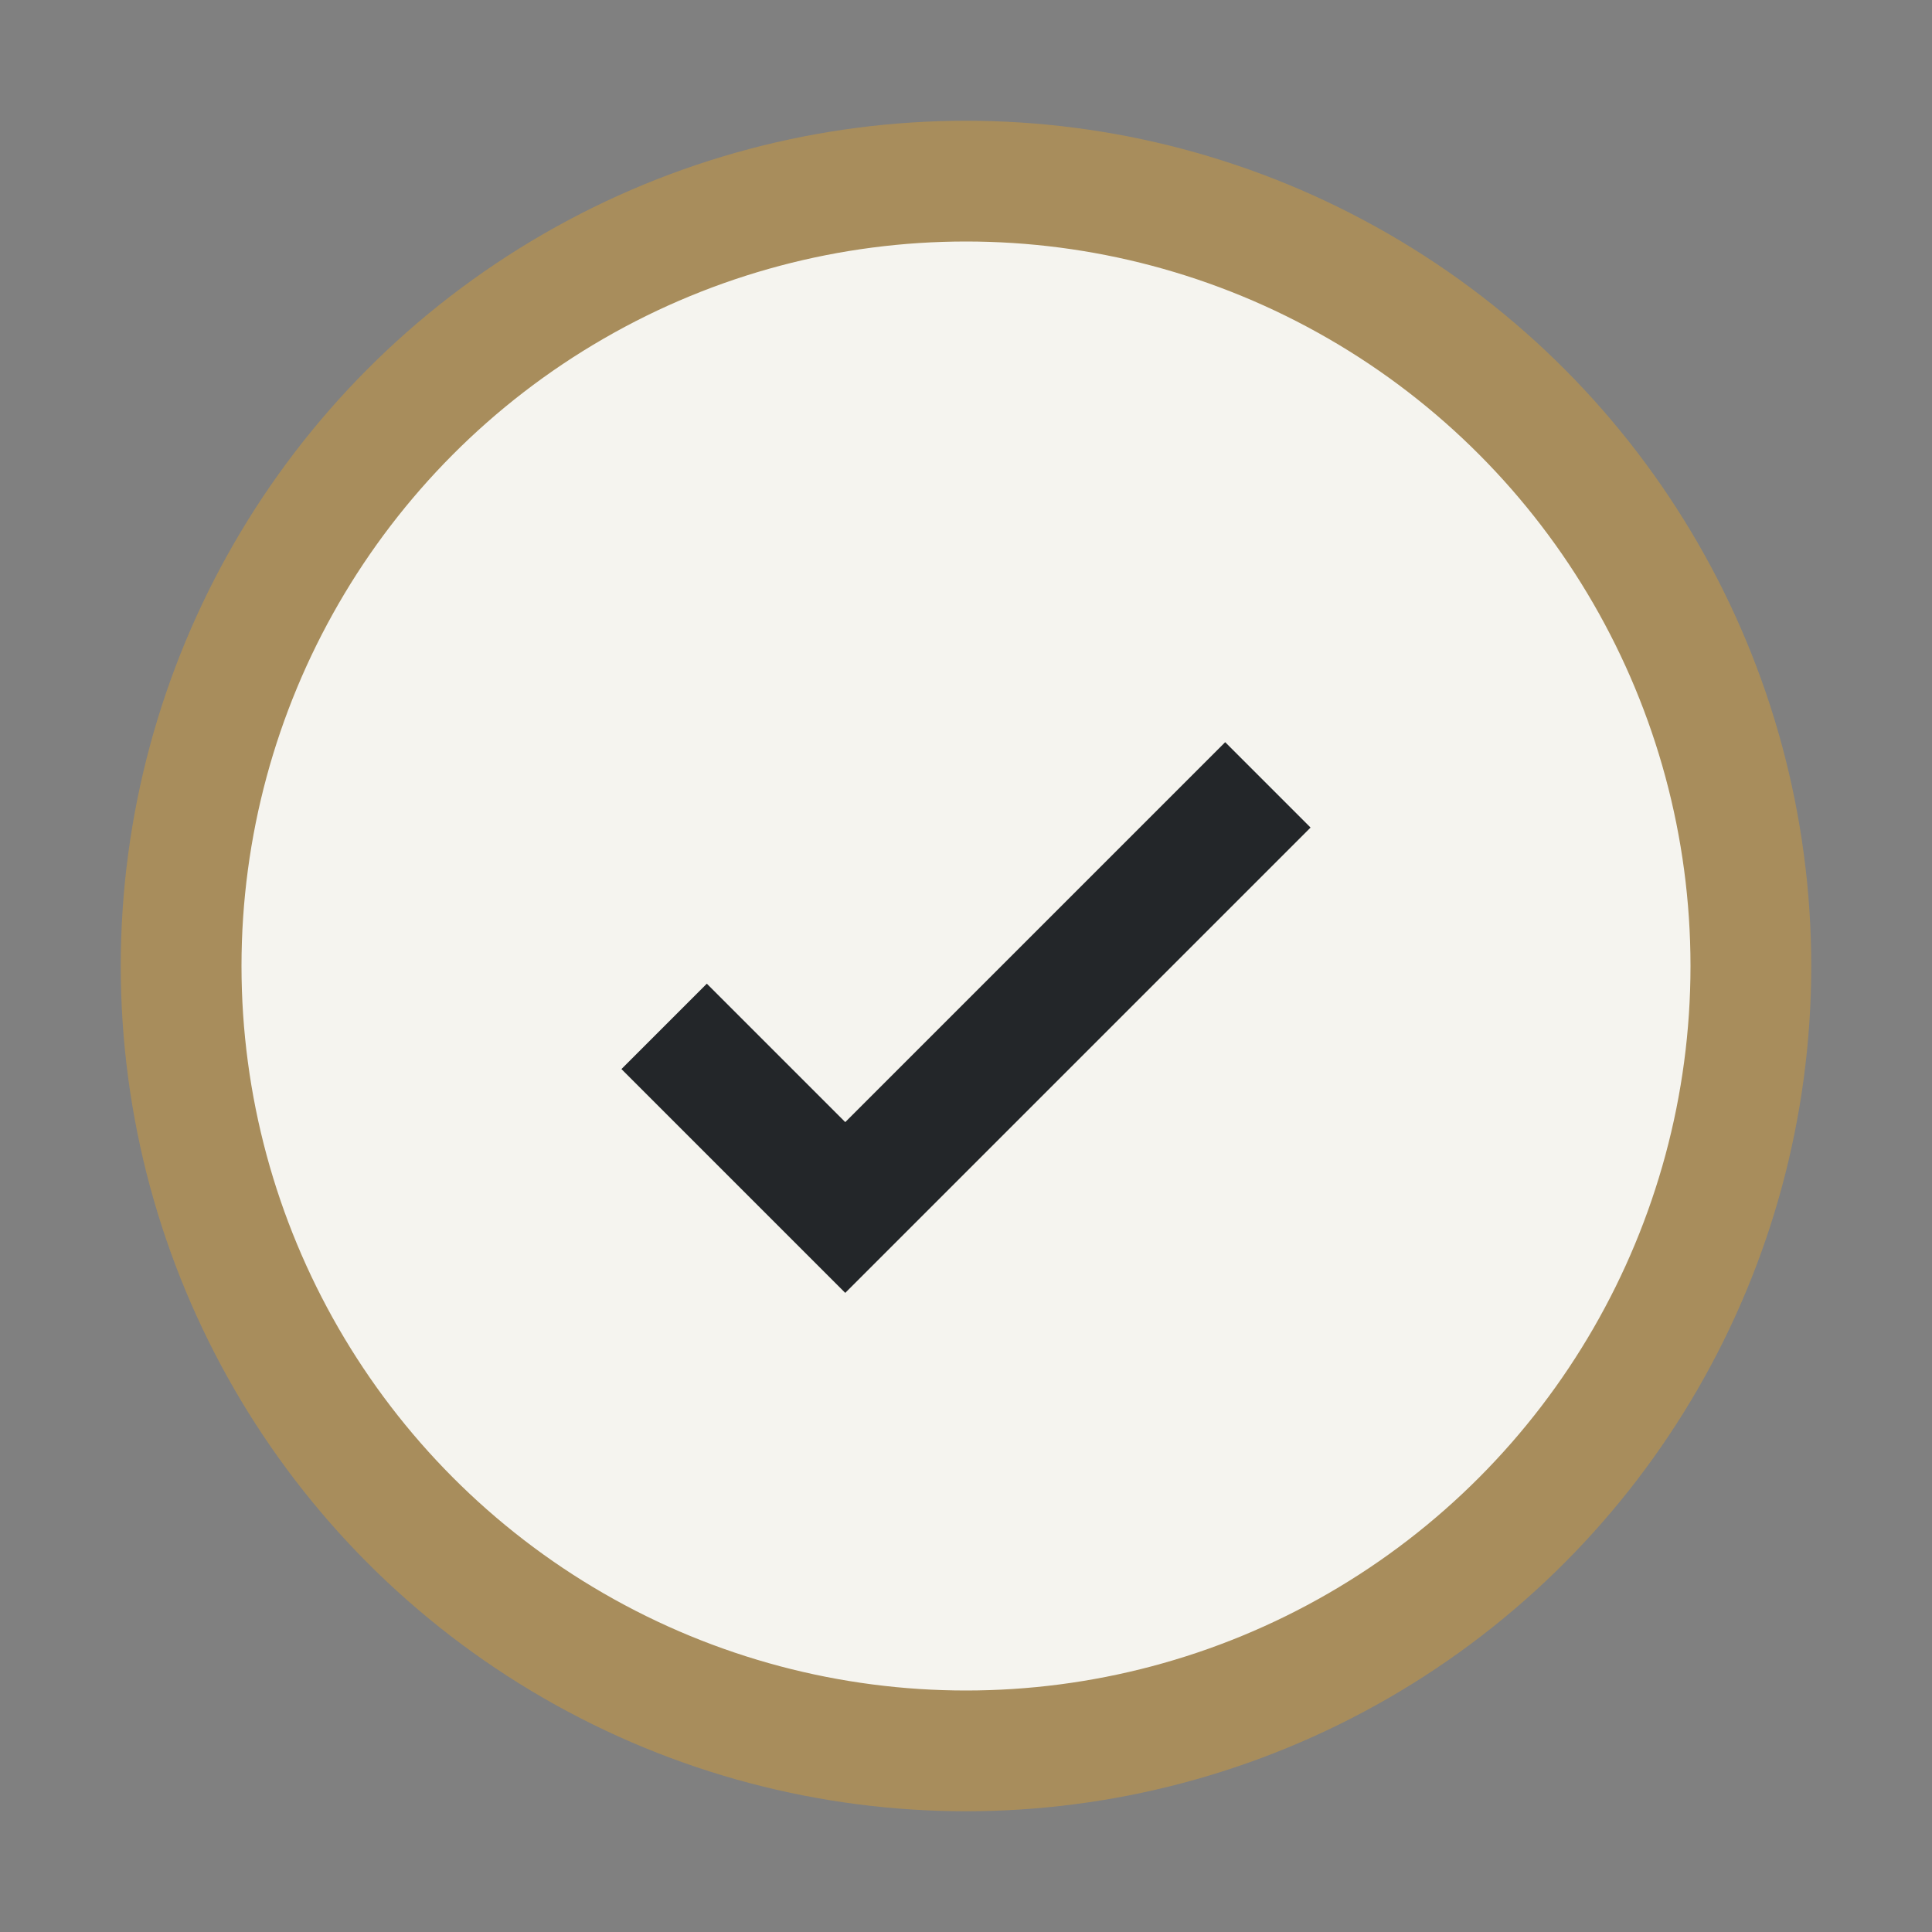
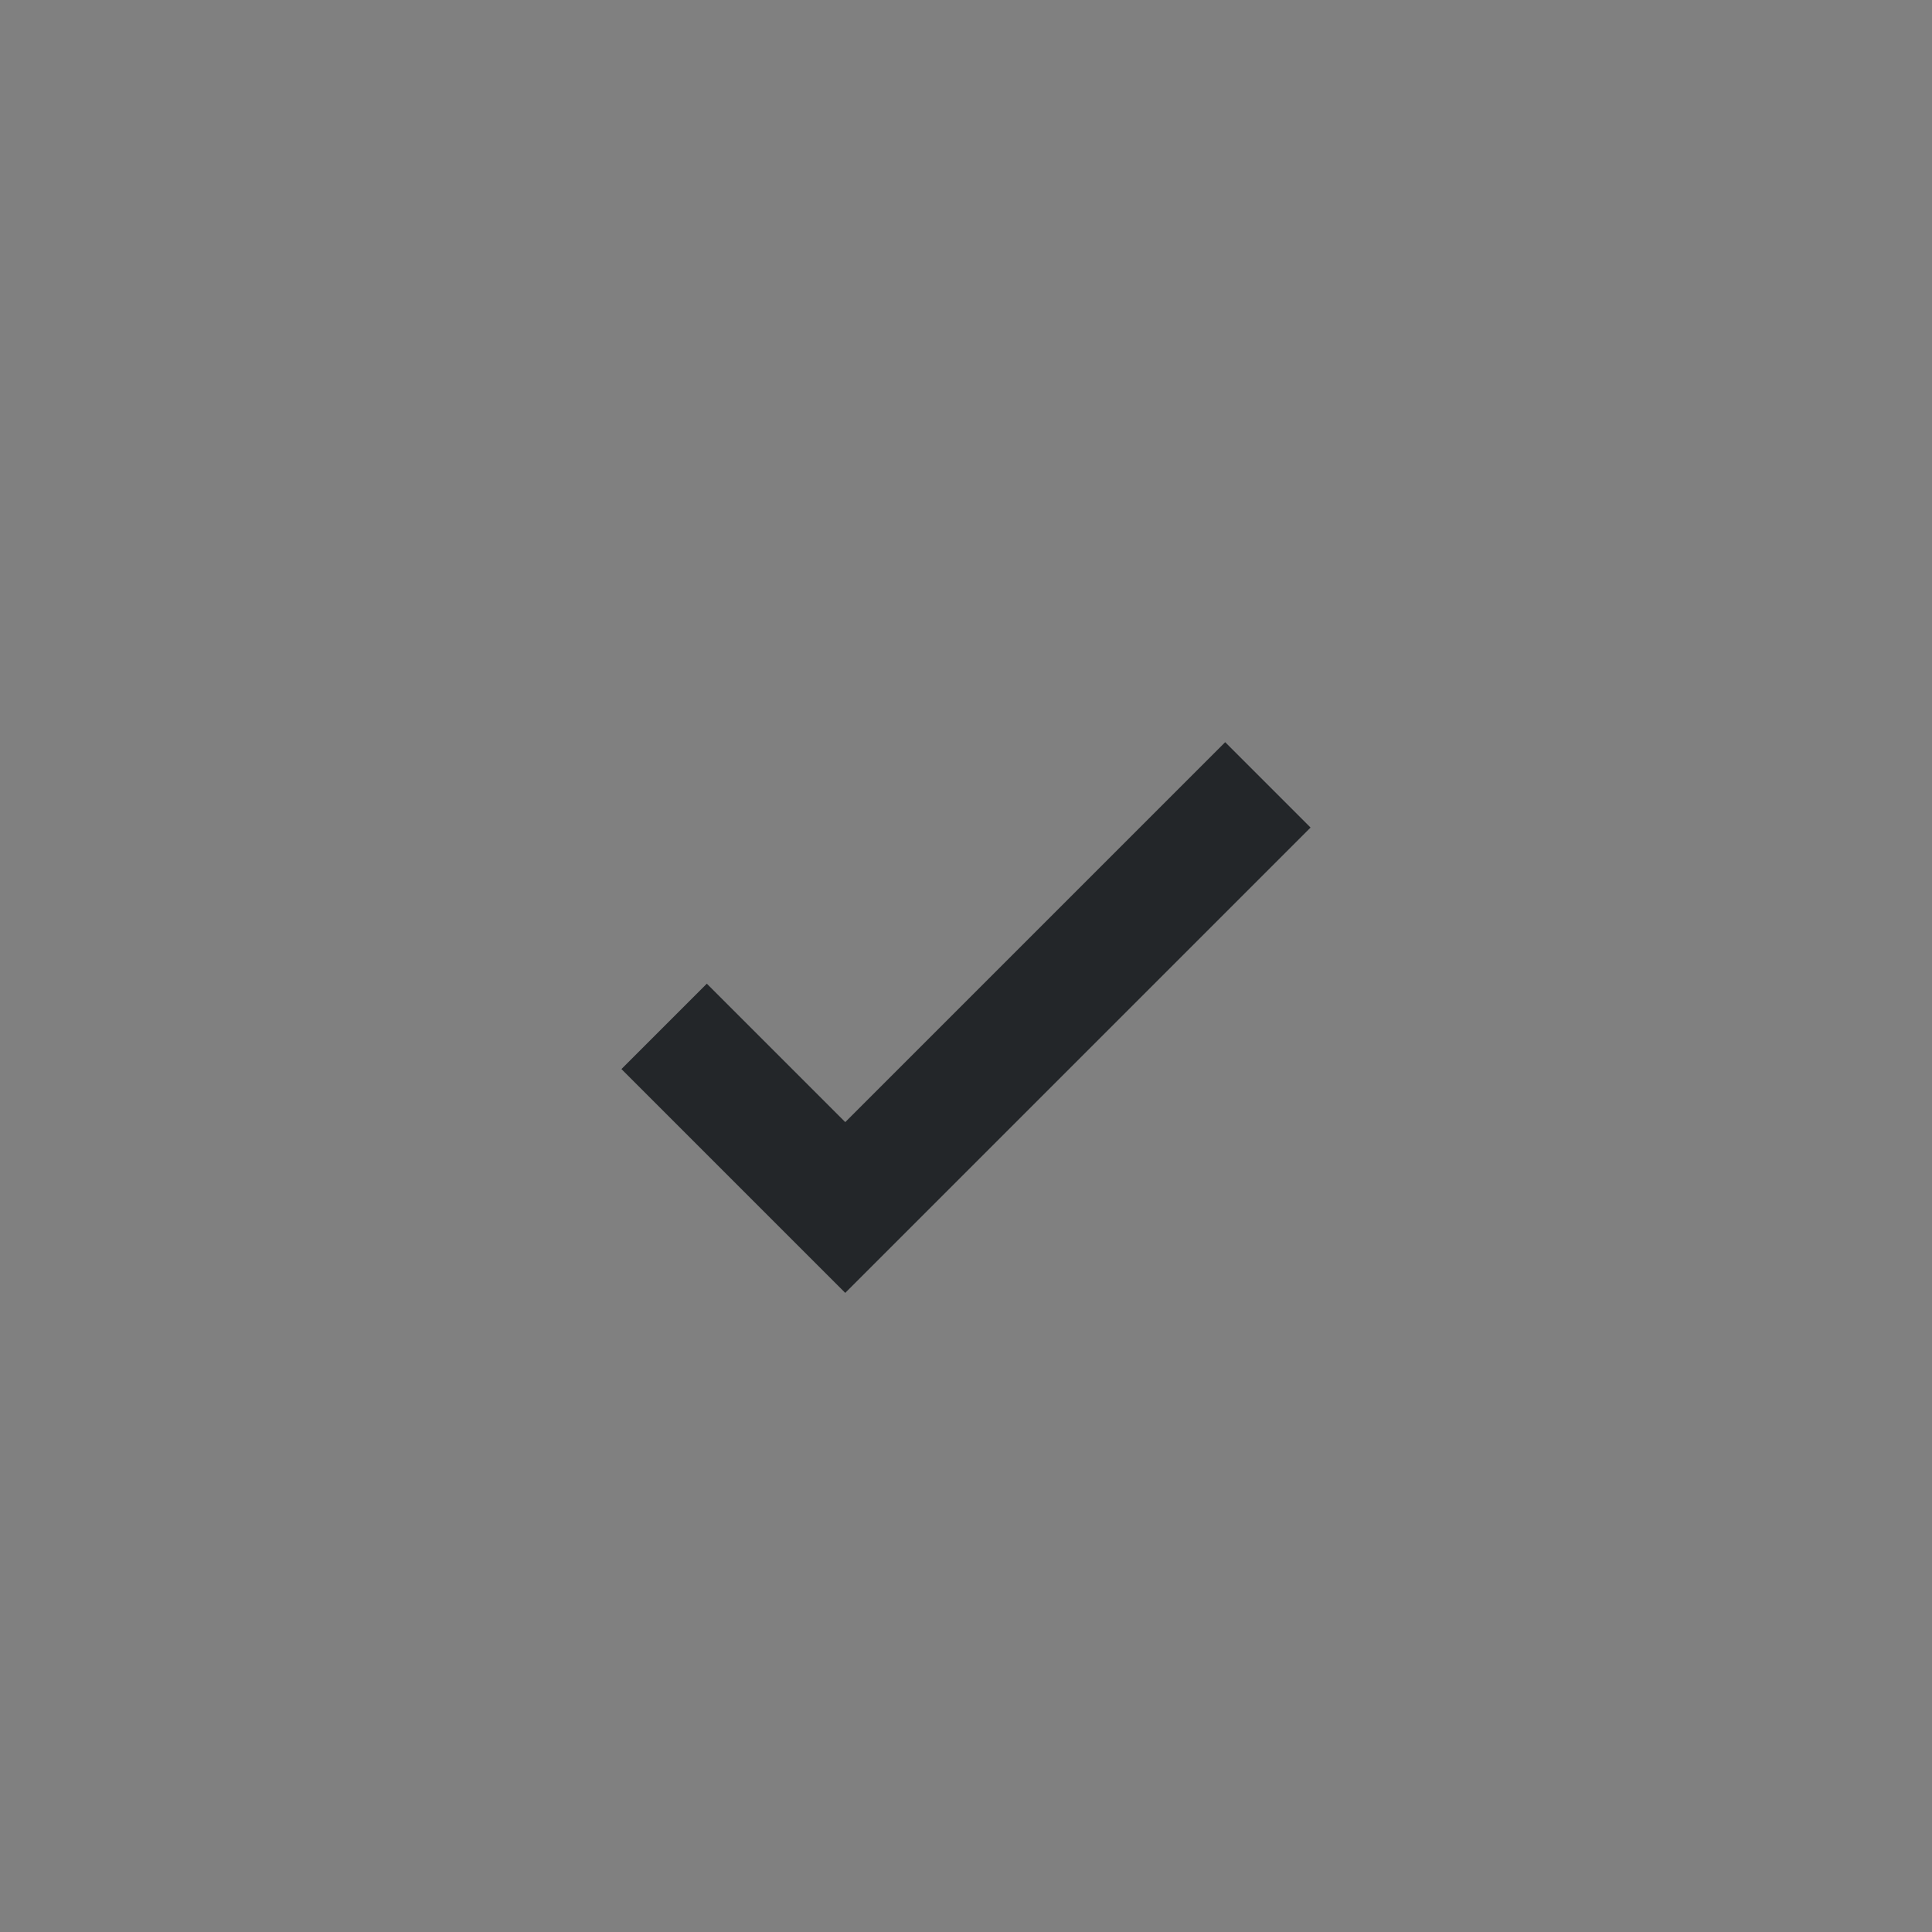
<svg xmlns="http://www.w3.org/2000/svg" width="32" height="32" viewBox="0 0 32 32">
  <rect x="0" y="0" width="32" height="32" fill="#808080" stroke="none" />
-   <circle cx="16" cy="16" r="13" fill="#F5F4EF" stroke="#A88D5C" stroke-width="2" />
  <path d="M11 17l3 3 7-7" stroke="#232629" stroke-width="2" fill="none" />
</svg>